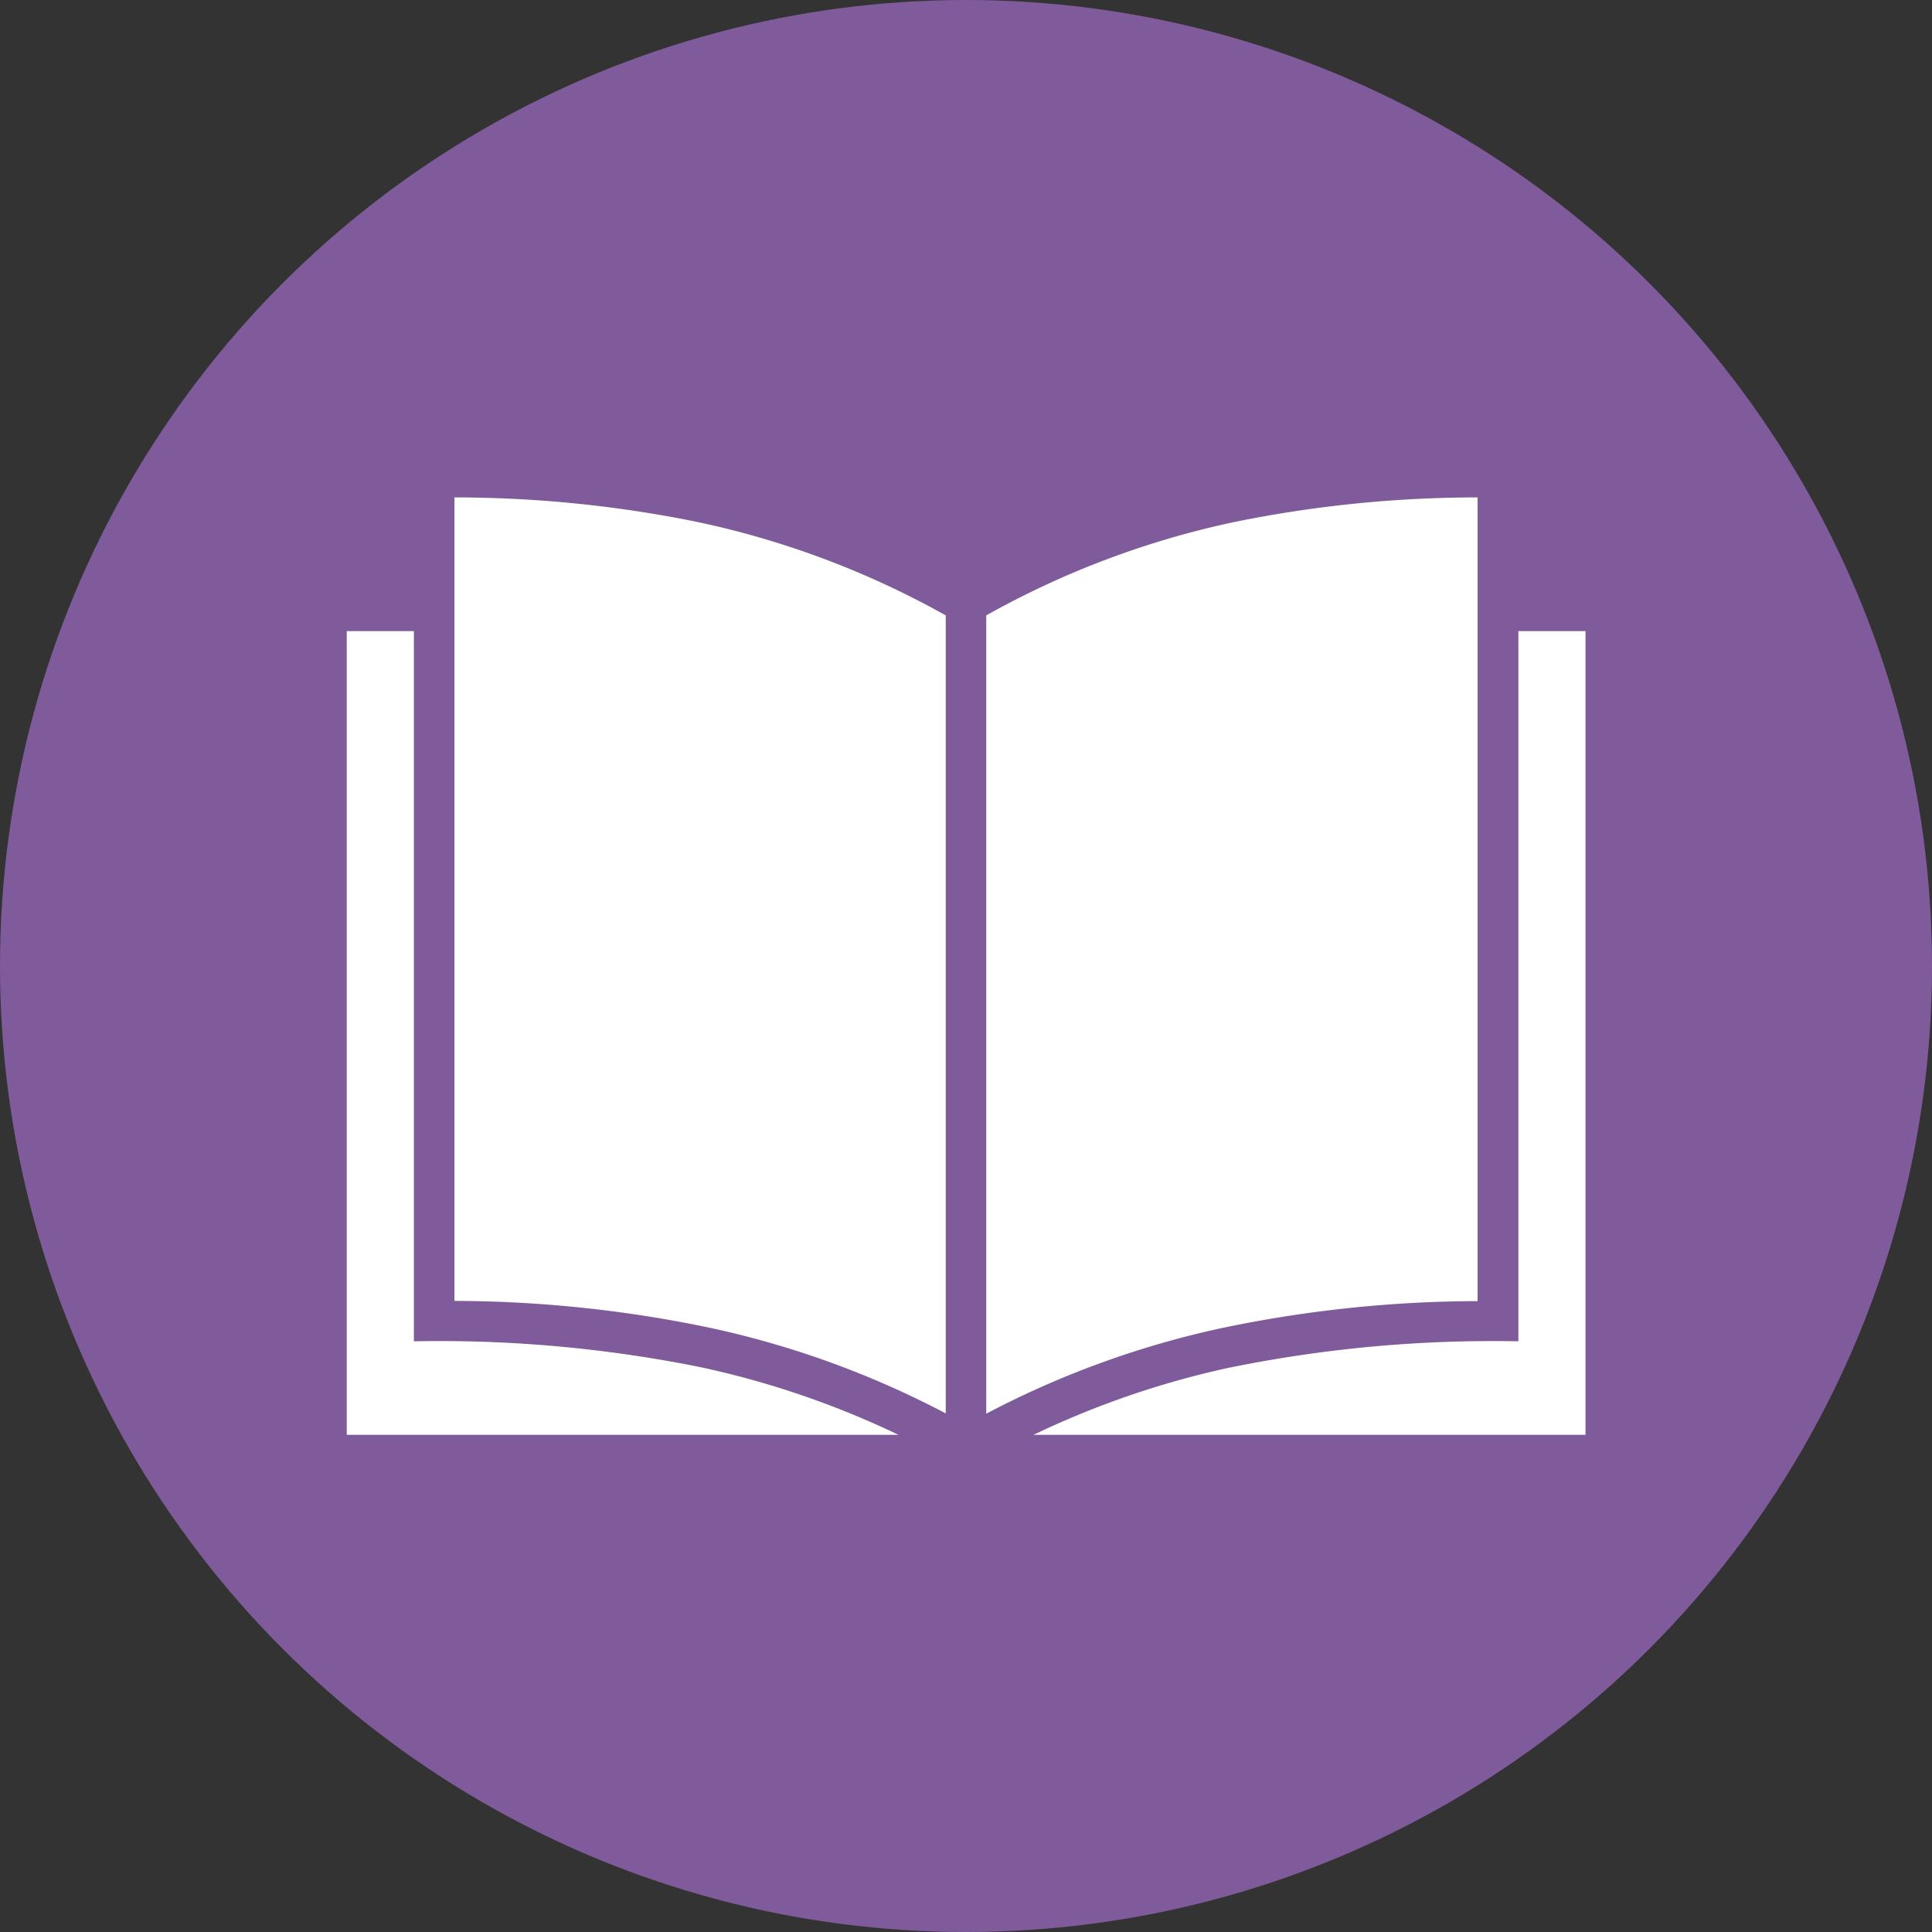
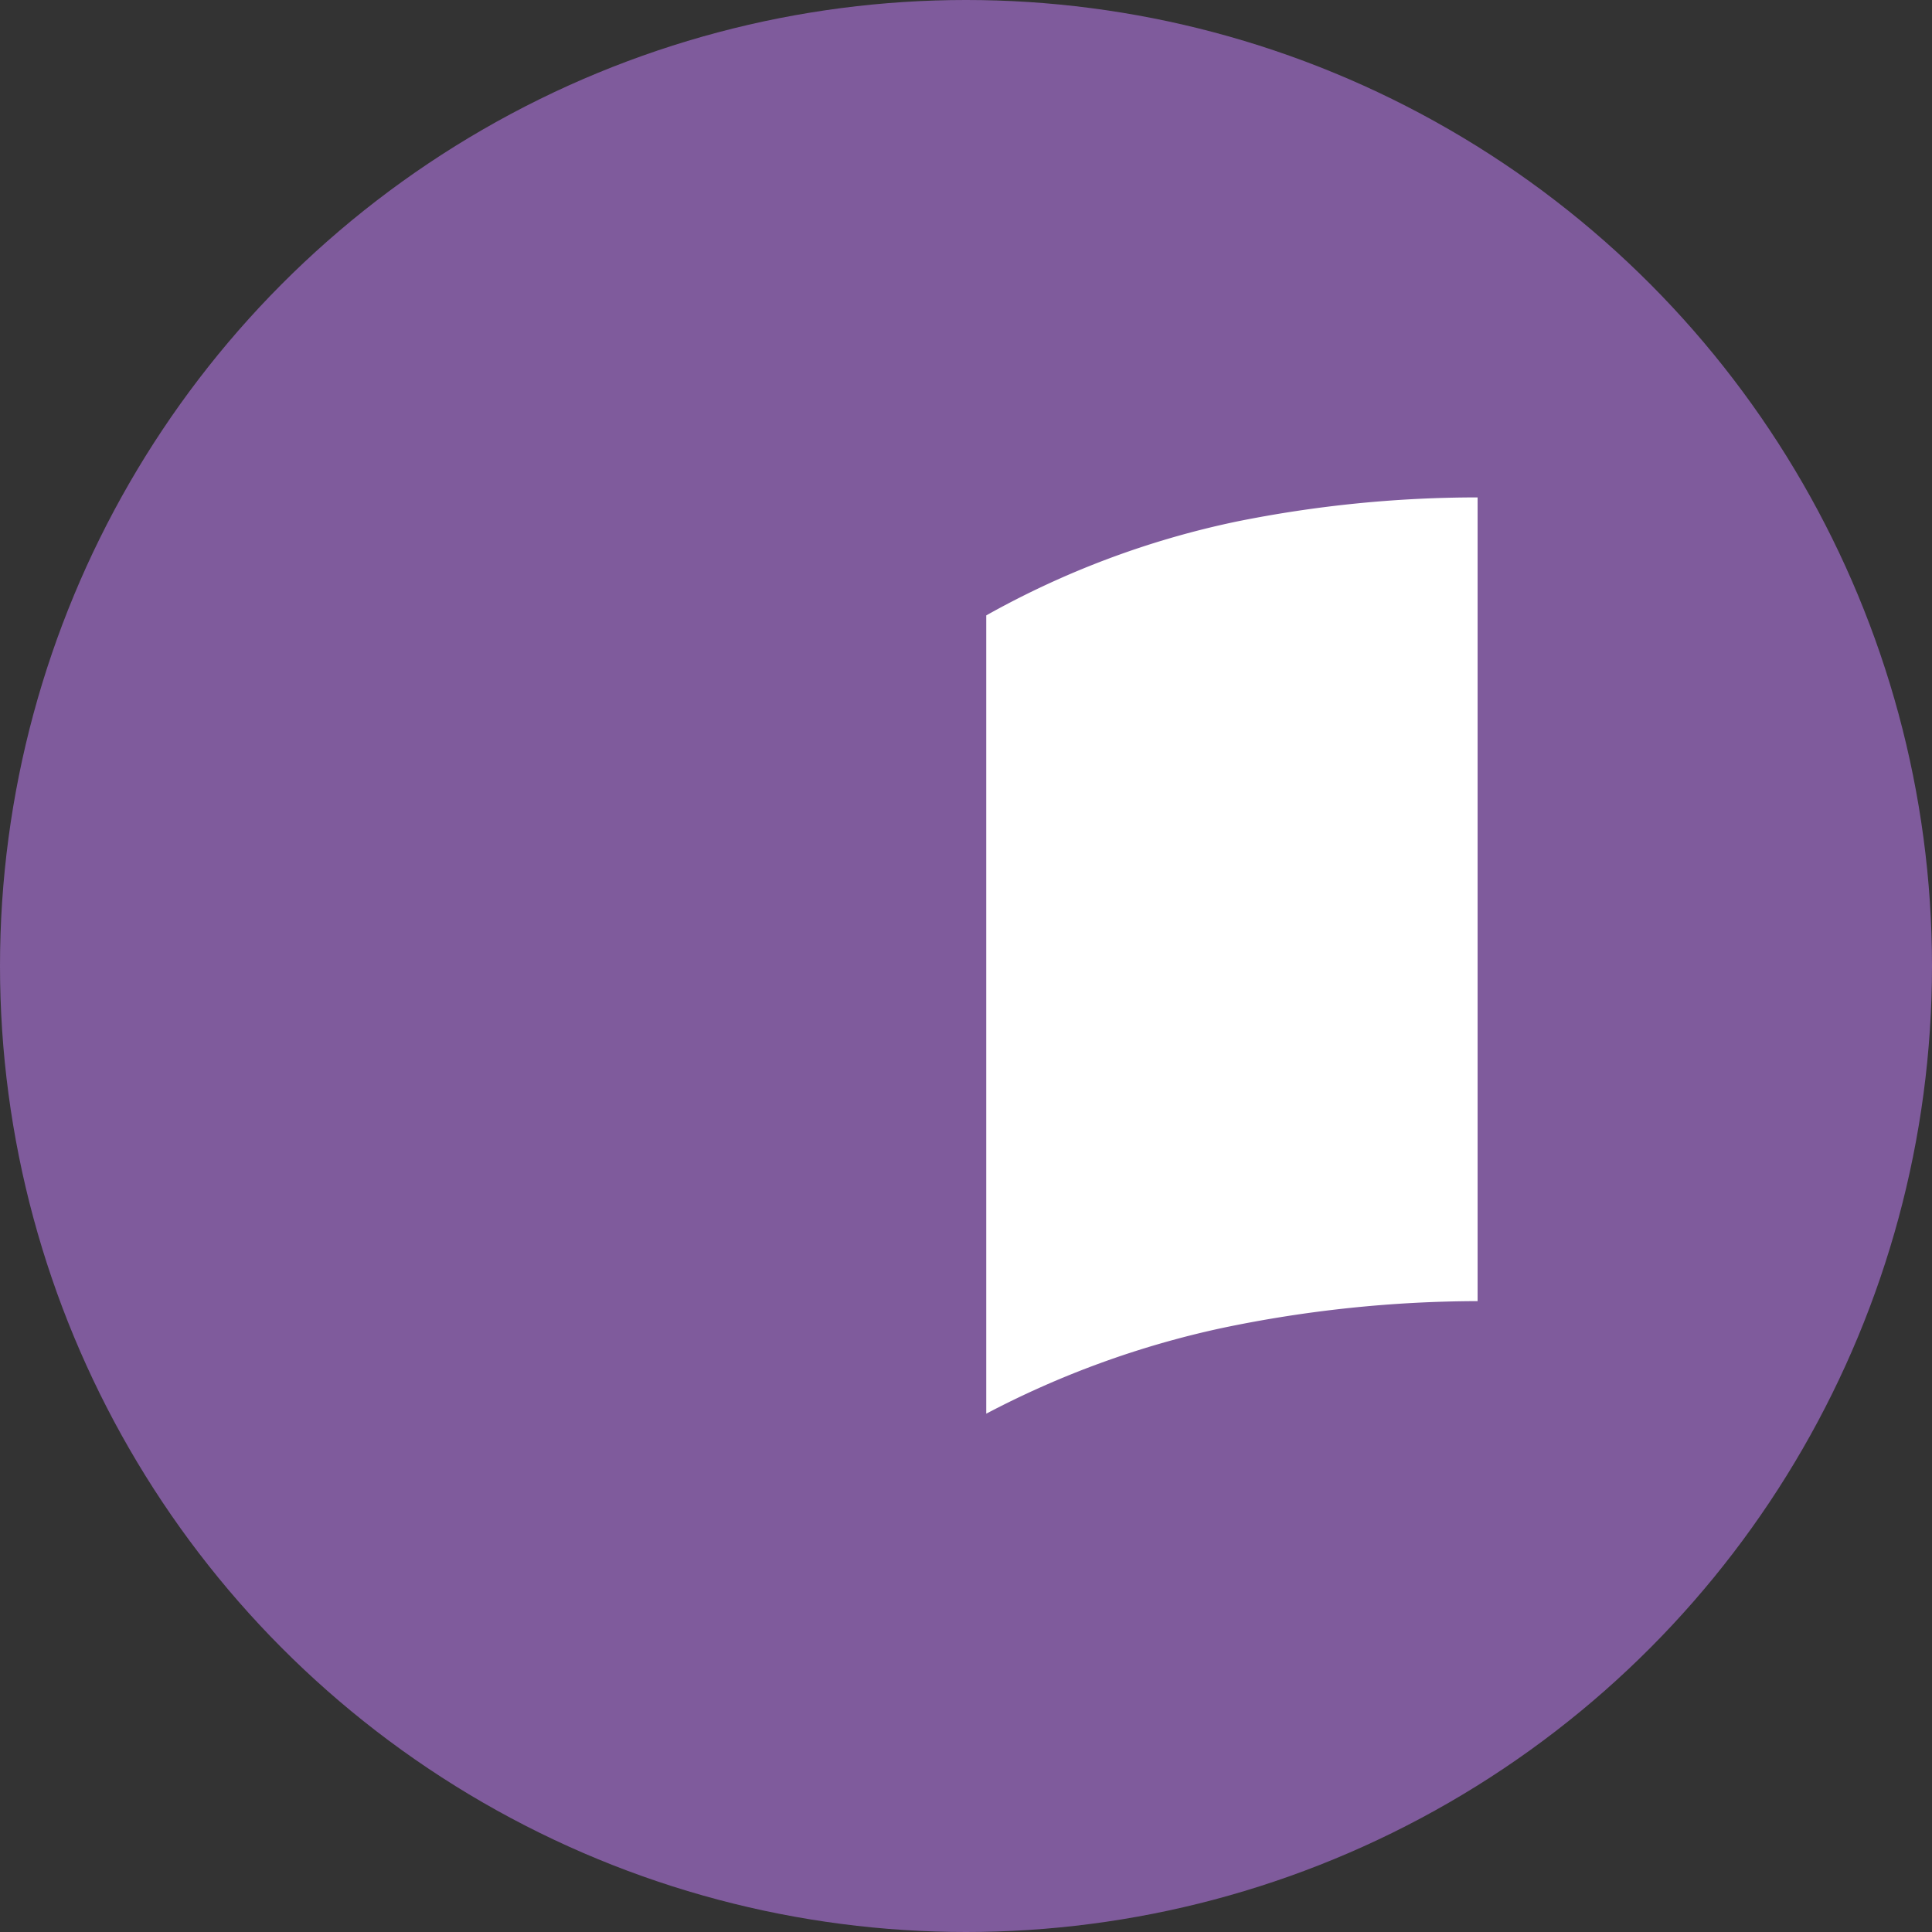
<svg xmlns="http://www.w3.org/2000/svg" width="35" height="35" viewBox="0 0 35 35">
  <rect x="0" y="0" width="35" height="35" fill="#333333" stroke="none" />
  <circle cx="17.5" cy="17.5" r="17.5" transform="translate(0)" fill="#7f5b9c" />
  <g transform="translate(-393.945 -439.751)">
-     <path d="M434.953,448.758v14.56a22.782,22.782,0,0,1,4.638.489,16.714,16.714,0,0,1,4.263,1.549V450.9a15.93,15.93,0,0,0-4.533-1.7,22.056,22.056,0,0,0-4.369-.438" transform="translate(-32.776)" fill="#fff" fill-rule="evenodd" />
    <path d="M606.537,450.9v14.461a16.7,16.7,0,0,1,4.263-1.55,22.782,22.782,0,0,1,4.638-.489v-14.56a22.057,22.057,0,0,0-4.369.438,15.929,15.929,0,0,0-4.533,1.7" transform="translate(-194.725)" fill="#fff" fill-rule="evenodd" />
-     <path d="M406.66,505.3a23.838,23.838,0,0,0-5.217-.474q0-6.433,0-12.866h-1.216v14.56h9.994a16.09,16.09,0,0,0-3.561-1.22" transform="translate(0 -40.776)" fill="#fff" fill-rule="evenodd" />
-     <path d="M625.331,505.3a16.1,16.1,0,0,0-3.562,1.22h10V491.96h-1.216v12.866a23.842,23.842,0,0,0-5.217.474" transform="translate(-209.101 -40.776)" fill="#fff" fill-rule="evenodd" />
  </g>
</svg>